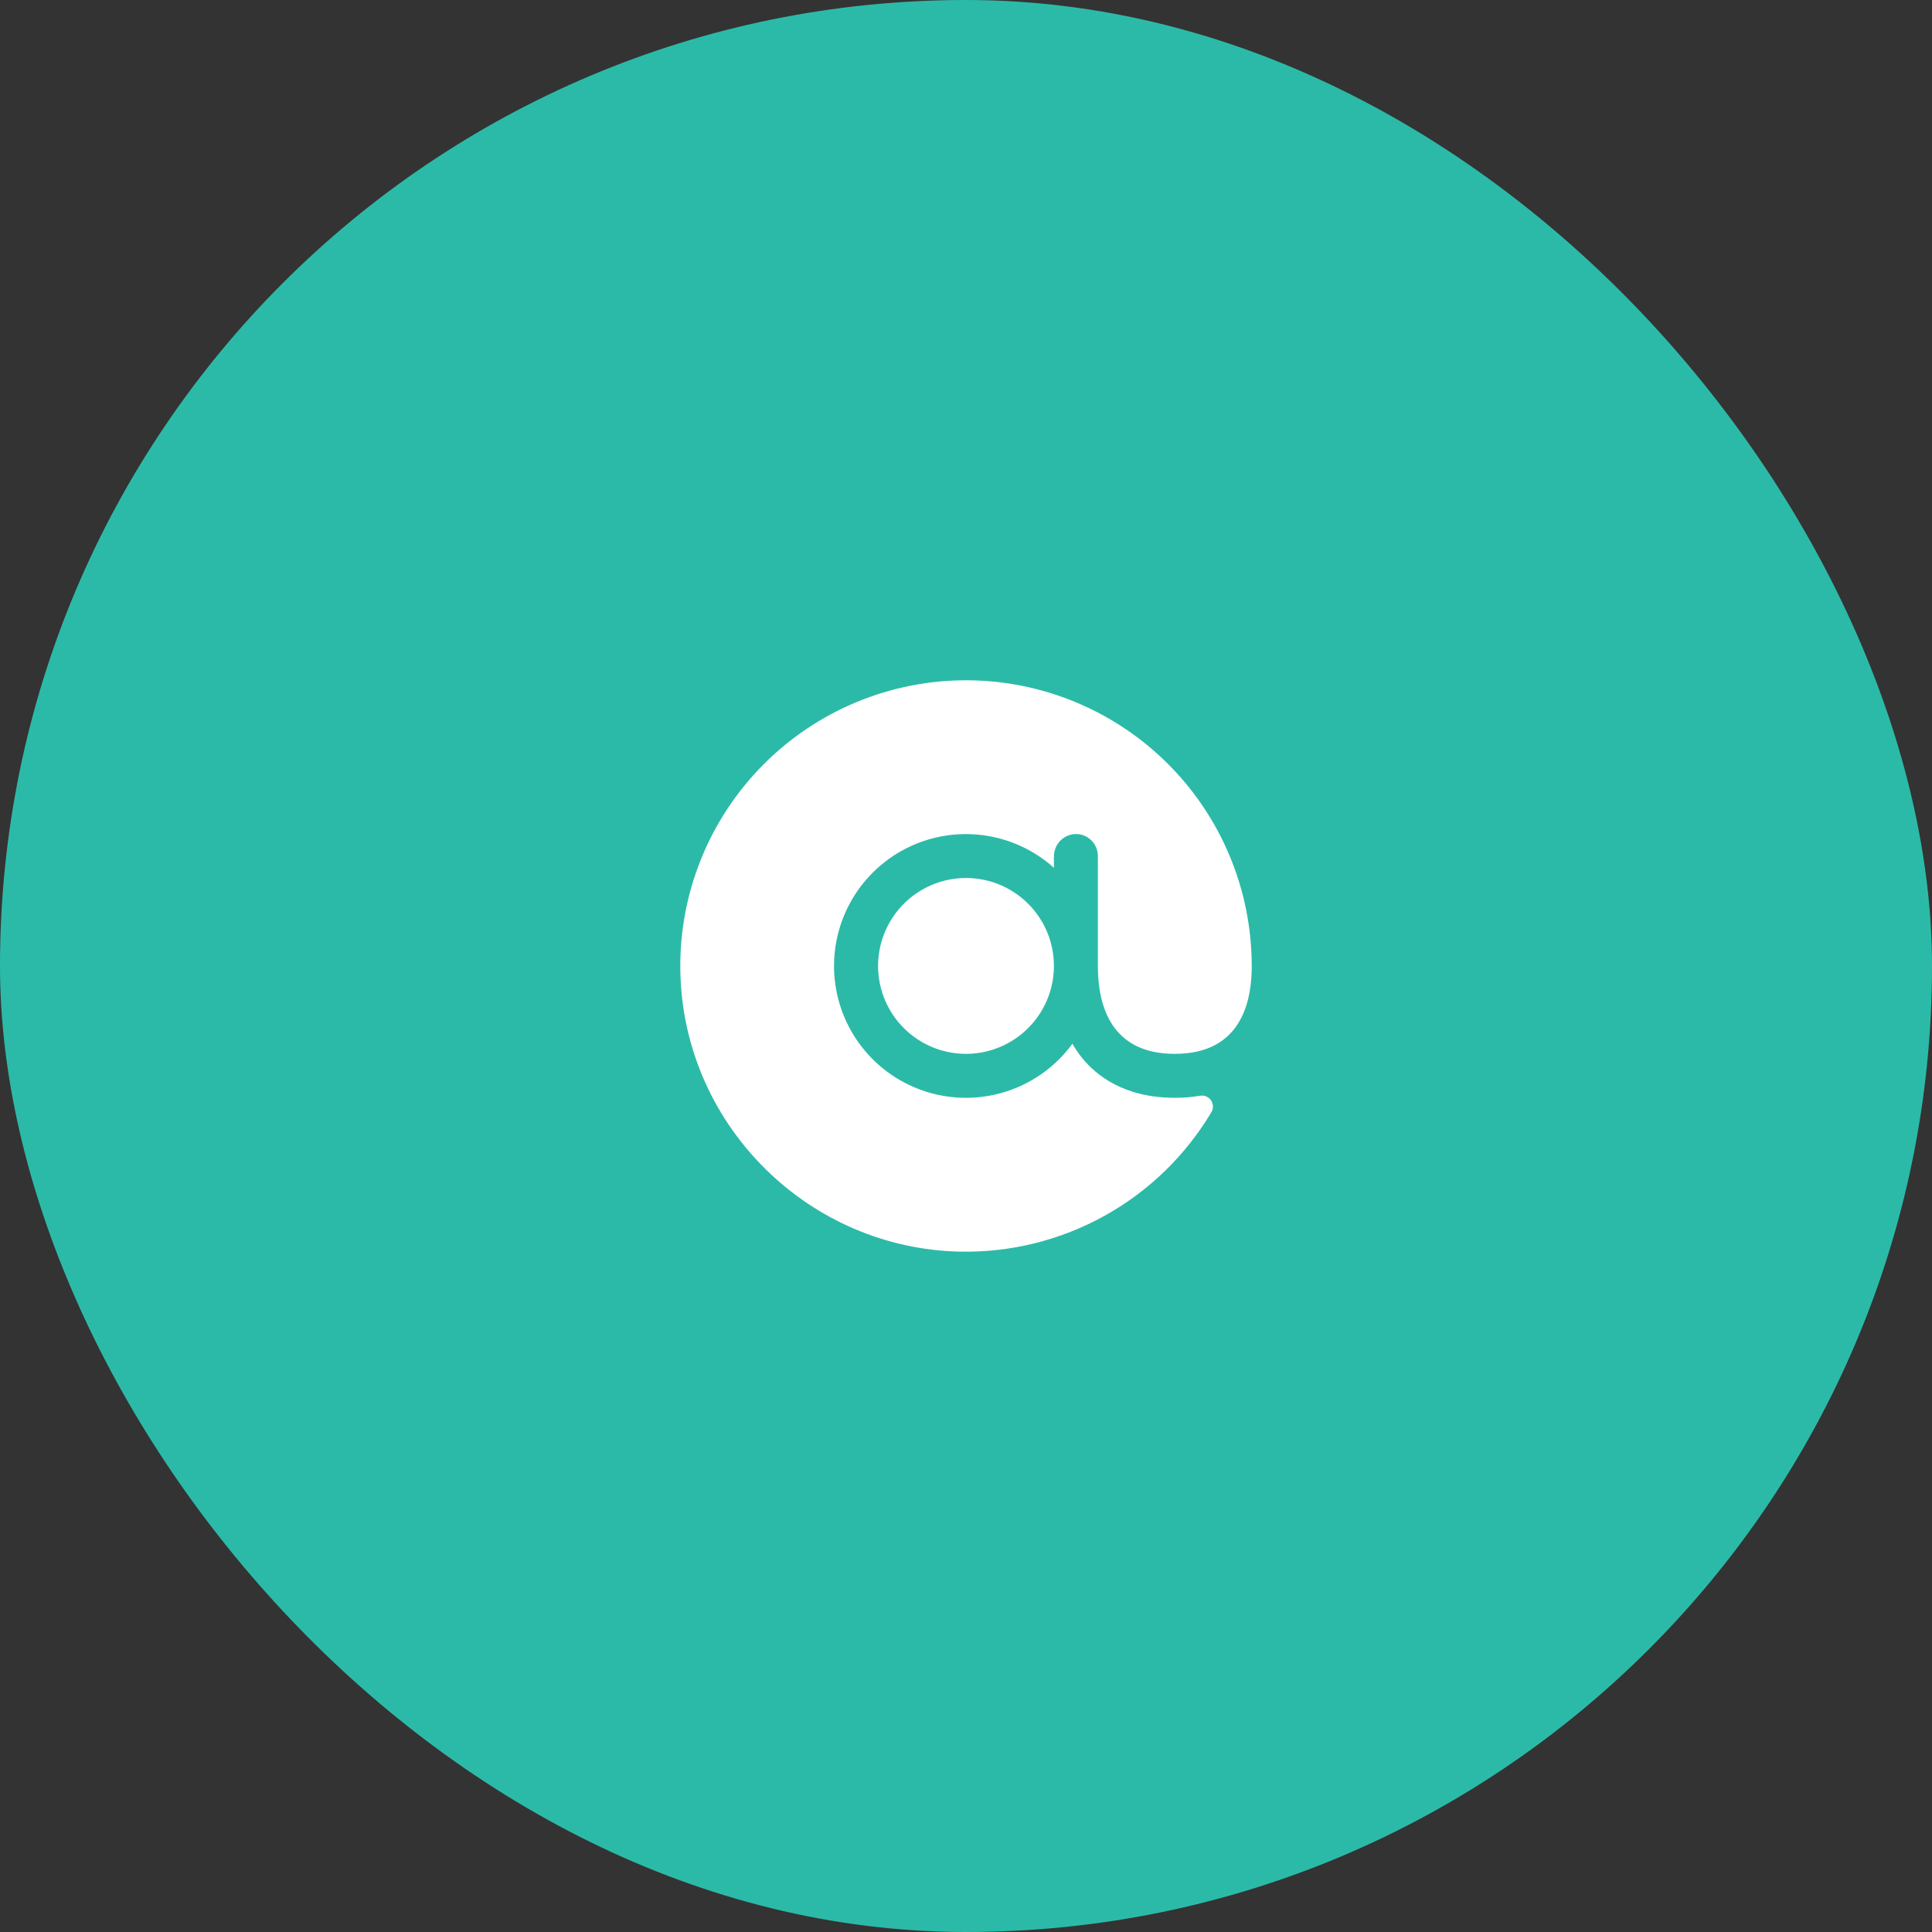
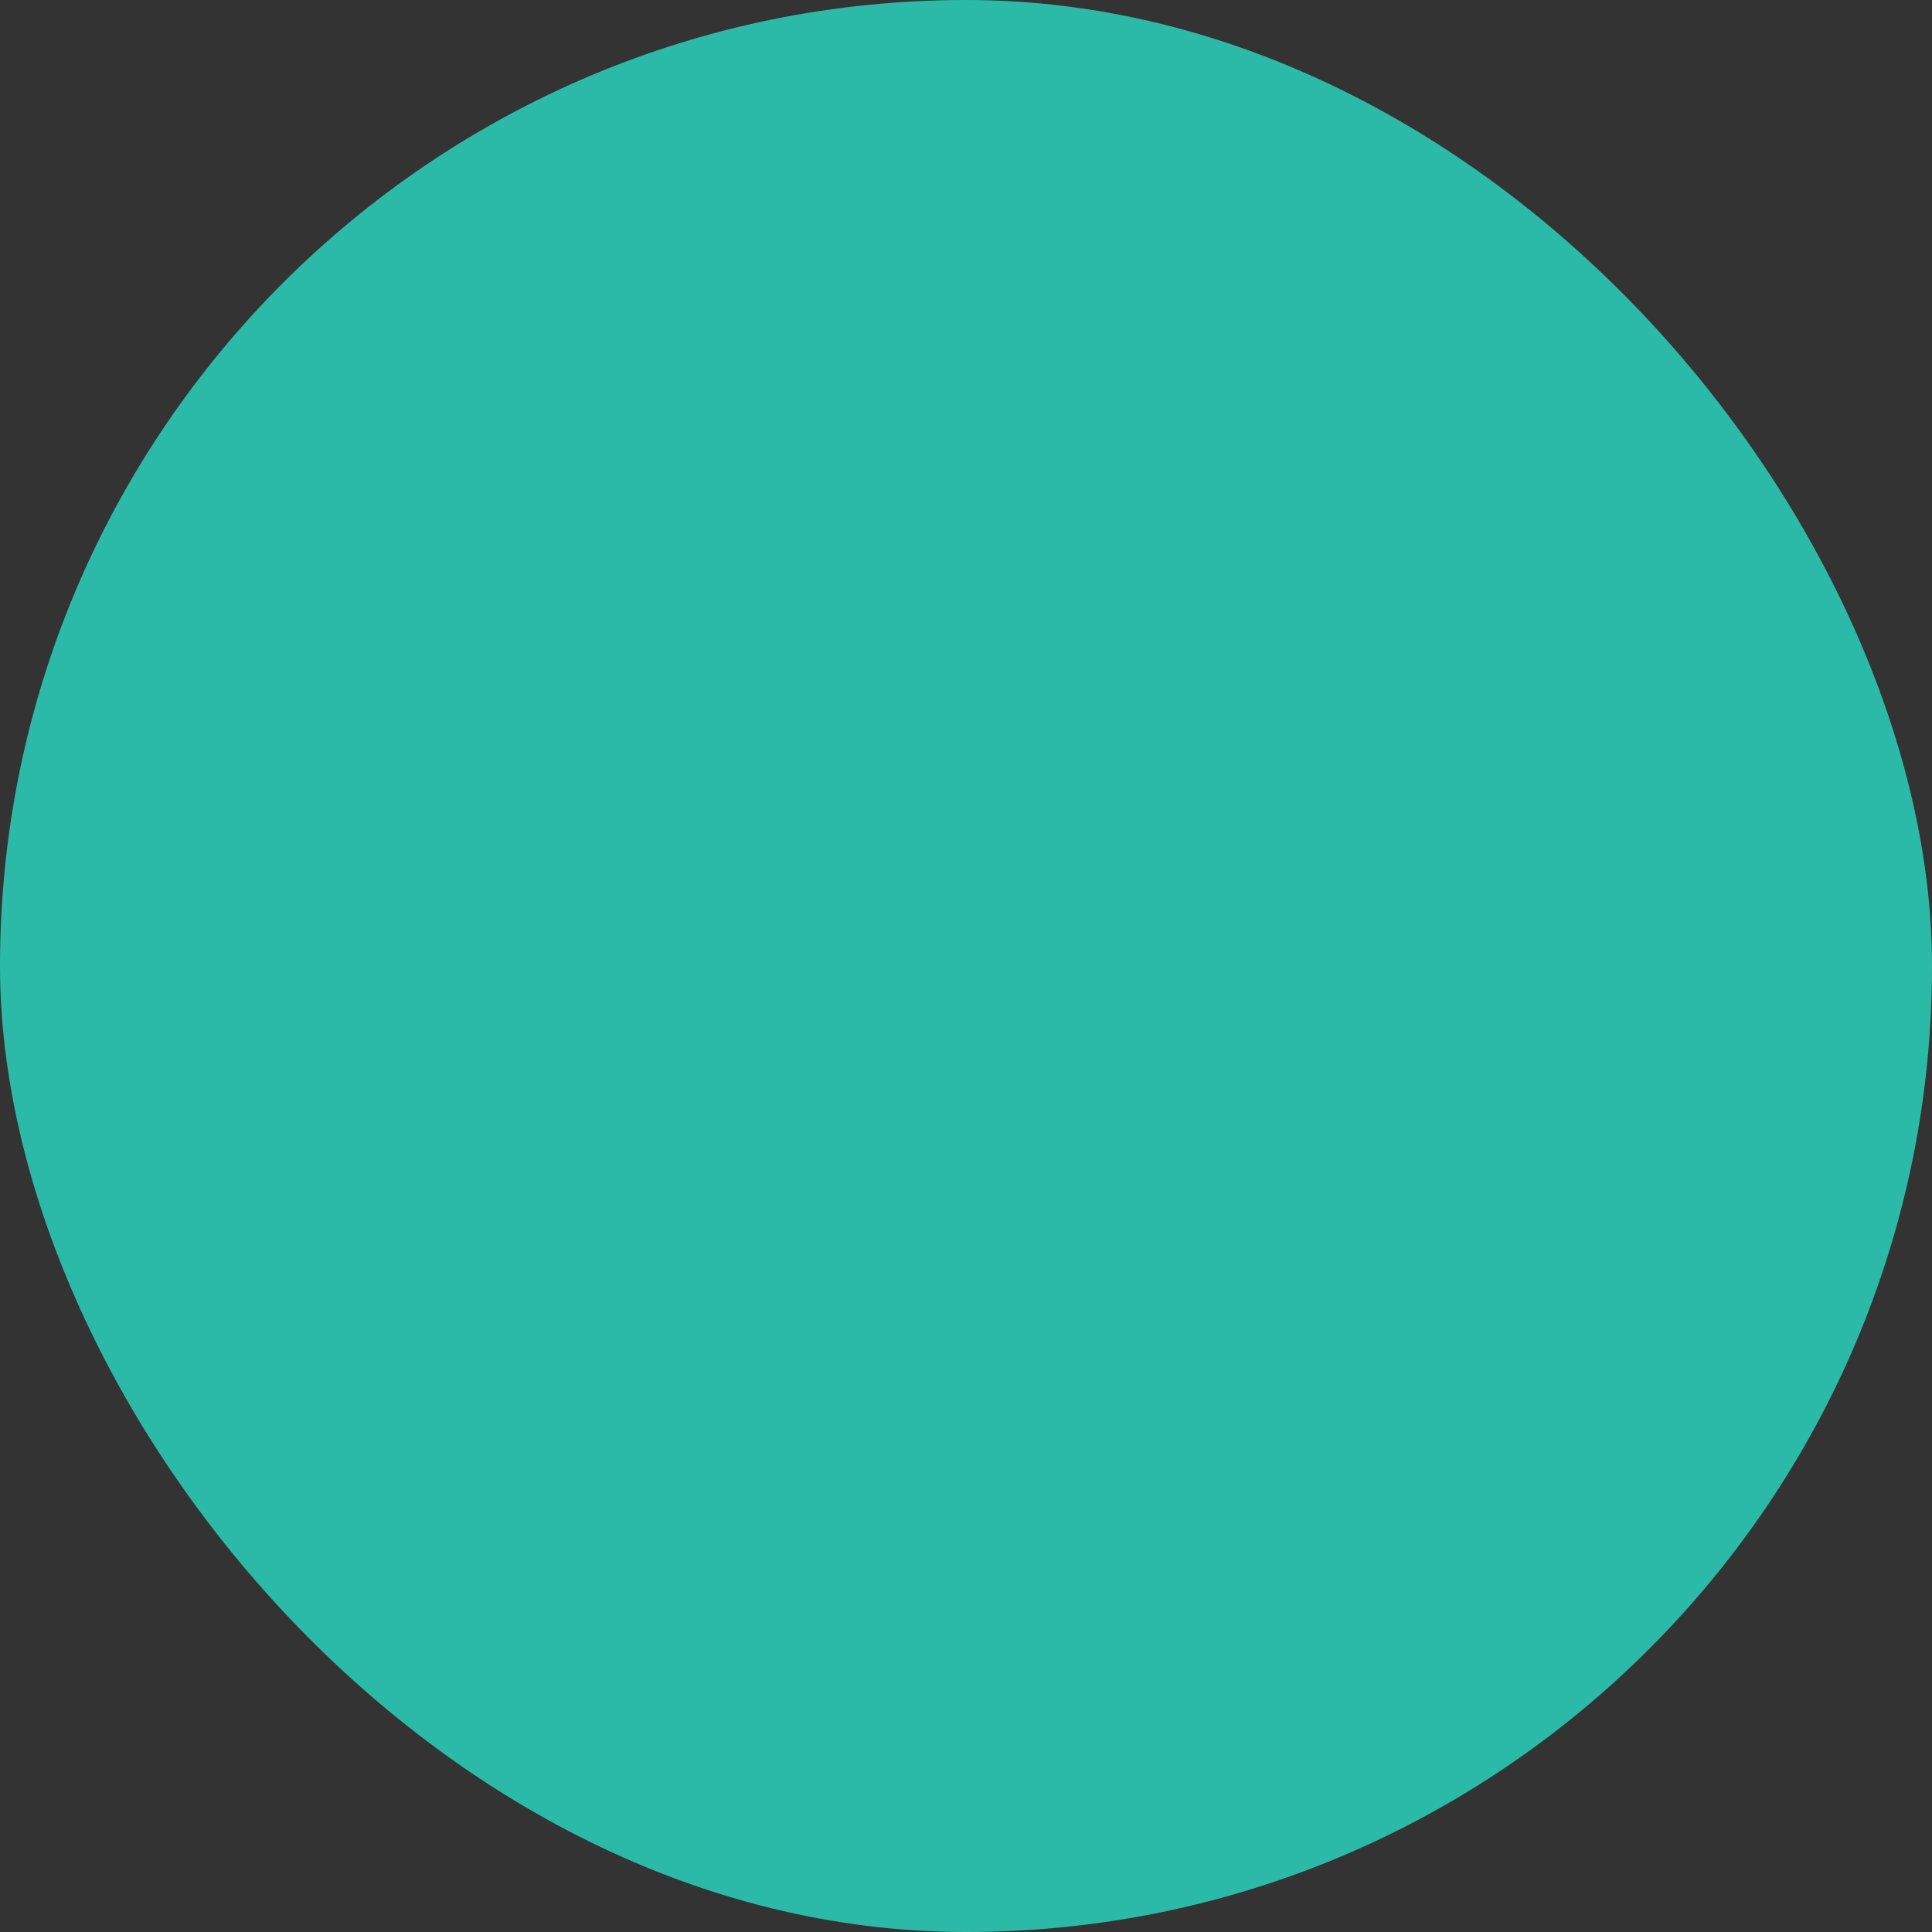
<svg xmlns="http://www.w3.org/2000/svg" width="51" height="51" viewBox="0 0 51 51" fill="none">
  <rect x="0" y="0" width="51" height="51" fill="#333333" stroke="none" />
  <rect width="51" height="51" rx="25.5" fill="#2CBAA8" />
-   <path d="M33.042 25.498C33.042 25.535 33.042 25.57 33.042 25.608C33.018 26.642 32.634 27.819 31.012 27.819C29.334 27.819 28.981 26.557 28.981 25.498V22.597C28.981 22.518 28.965 22.439 28.933 22.366C28.902 22.293 28.856 22.227 28.798 22.173C28.74 22.118 28.671 22.076 28.596 22.049C28.521 22.023 28.442 22.012 28.362 22.017C28.213 22.03 28.074 22.099 27.973 22.21C27.873 22.321 27.818 22.467 27.821 22.617V22.907C27.297 22.437 26.643 22.138 25.946 22.047C25.248 21.956 24.54 22.079 23.913 22.399C23.287 22.719 22.773 23.221 22.437 23.84C22.102 24.458 21.962 25.163 22.035 25.863C22.109 26.562 22.392 27.223 22.849 27.758C23.305 28.293 23.913 28.677 24.592 28.86C25.271 29.043 25.99 29.016 26.654 28.782C27.317 28.549 27.894 28.12 28.309 27.552C28.381 27.679 28.463 27.8 28.554 27.914C28.943 28.399 29.685 28.979 31.012 28.979C31.236 28.98 31.459 28.962 31.68 28.925C31.735 28.916 31.791 28.922 31.842 28.944C31.893 28.966 31.936 29.002 31.968 29.047C31.999 29.093 32.016 29.147 32.018 29.202C32.02 29.258 32.005 29.312 31.977 29.36C31.295 30.503 30.323 31.447 29.159 32.093C27.994 32.739 26.68 33.066 25.348 33.04C21.376 32.96 18.117 29.767 17.964 25.796C17.924 24.794 18.085 23.794 18.437 22.855C18.788 21.916 19.324 21.056 20.012 20.327C20.7 19.597 21.526 19.012 22.443 18.605C23.36 18.199 24.348 17.979 25.351 17.959C26.354 17.94 27.35 18.12 28.282 18.49C29.214 18.86 30.063 19.412 30.779 20.114C31.496 20.816 32.065 21.654 32.453 22.578C32.842 23.503 33.042 24.495 33.042 25.498ZM23.179 25.498C23.179 25.957 23.315 26.406 23.57 26.787C23.825 27.169 24.188 27.466 24.612 27.642C25.036 27.818 25.503 27.864 25.953 27.774C26.403 27.684 26.816 27.463 27.141 27.139C27.465 26.814 27.687 26.401 27.776 25.951C27.866 25.5 27.82 25.034 27.644 24.61C27.468 24.186 27.171 23.823 26.789 23.568C26.408 23.313 25.959 23.177 25.5 23.177C24.884 23.177 24.294 23.422 23.859 23.857C23.424 24.292 23.179 24.883 23.179 25.498Z" fill="white" />
</svg>